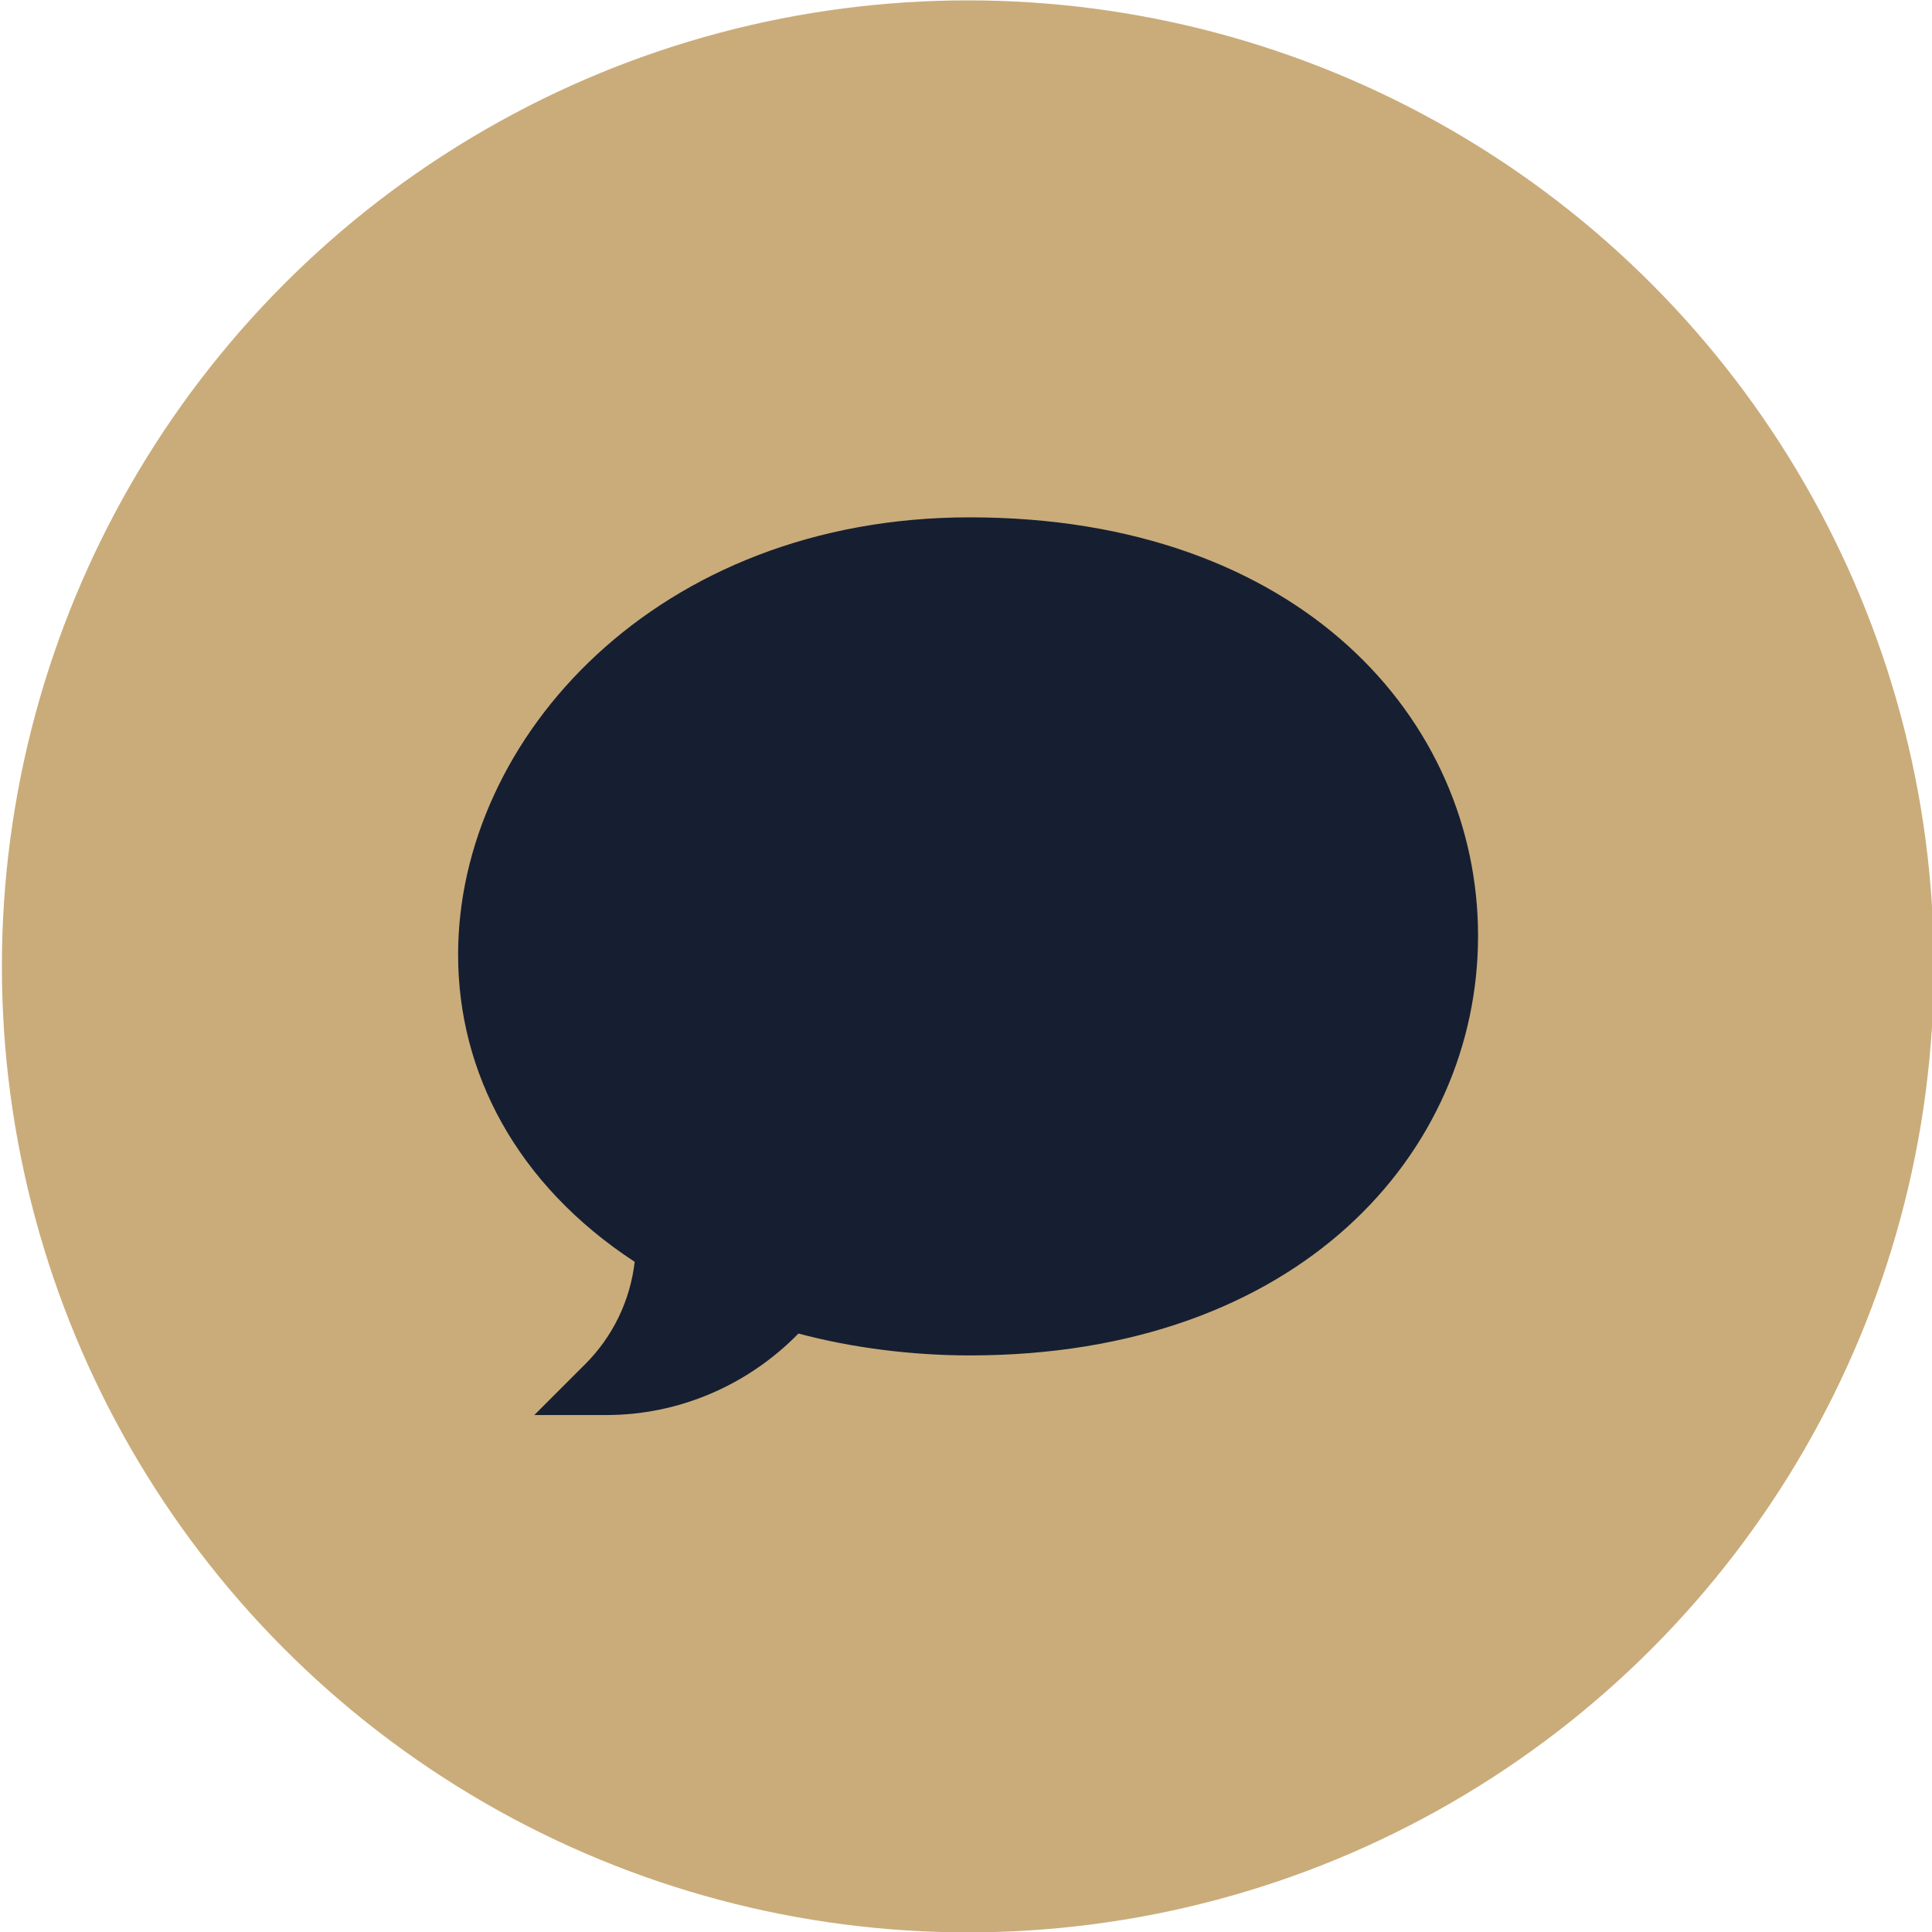
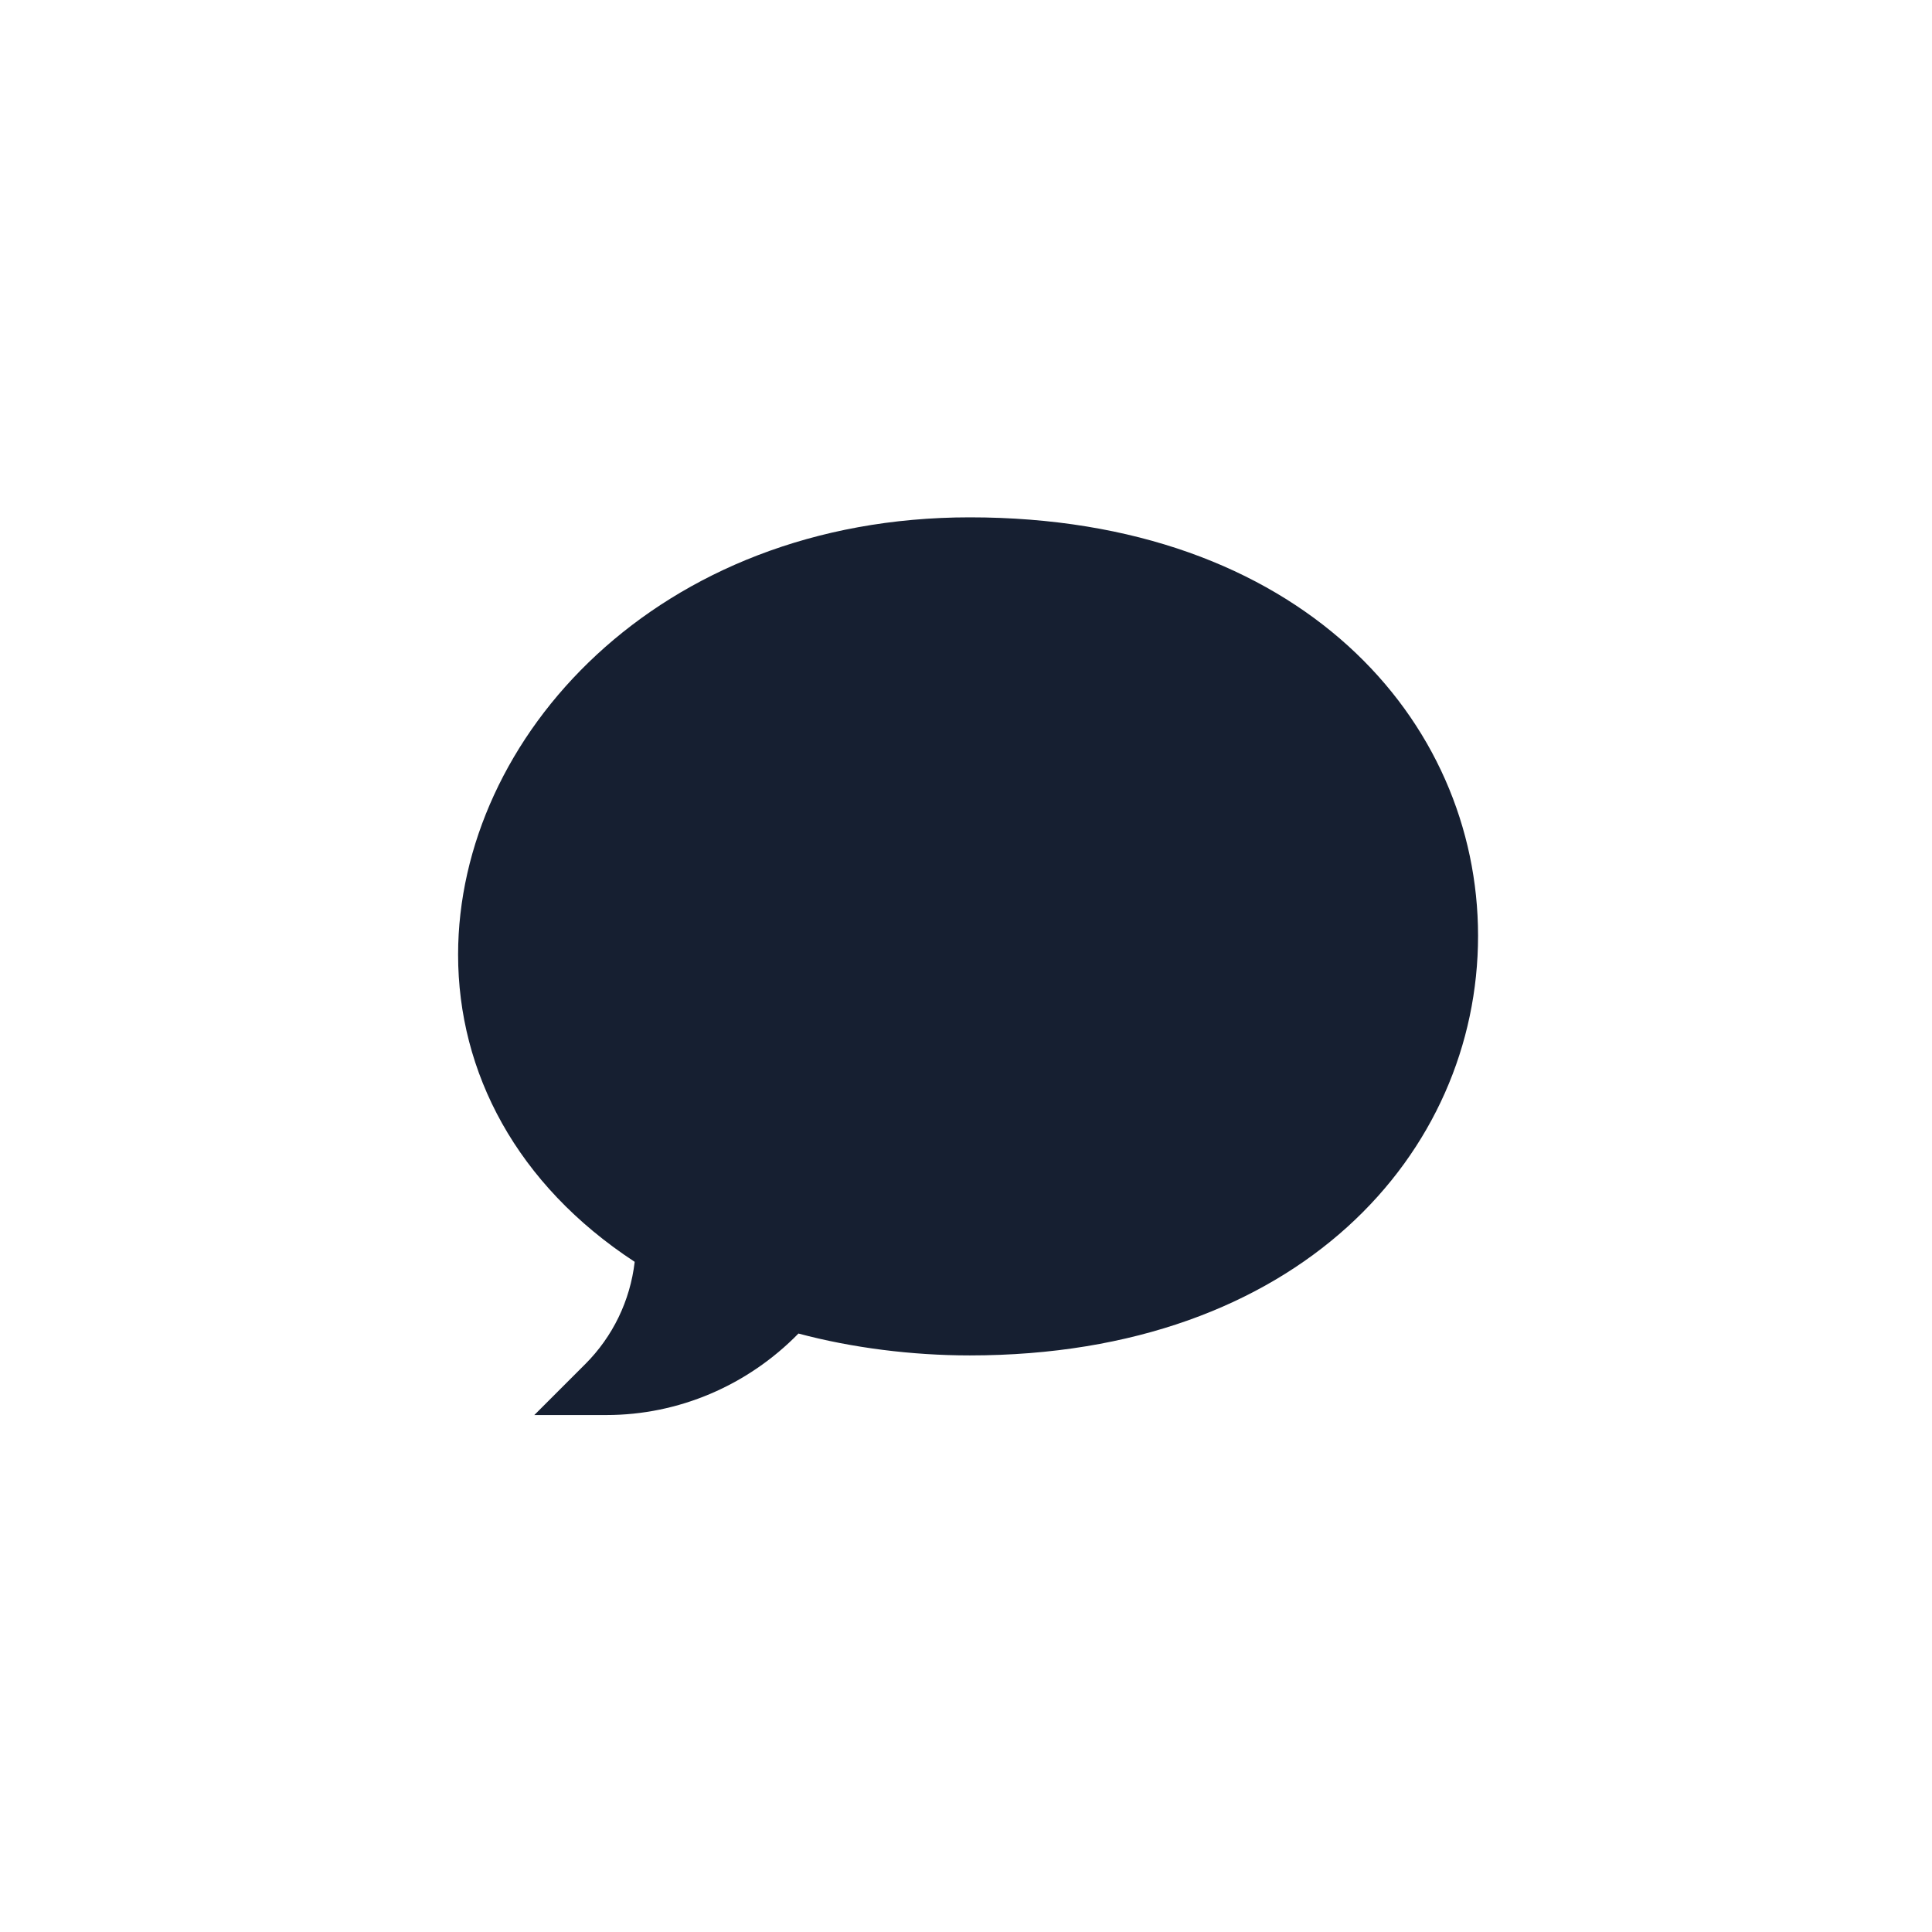
<svg xmlns="http://www.w3.org/2000/svg" version="1.1" id="Layer_1" x="0px" y="0px" viewBox="0 0 512 512" style="enable-background:new 0 0 512 512;" xml:space="preserve">
  <style type="text/css"> .st0{fill:#CAAC7A;} .st1{fill:#161F31;} </style>
-   <circle class="st0" cx="256.5" cy="256.1" r="256" />
  <g id="Speech_Bubble_48_">
    <g>
      <path class="st1" d="M160.7,375h-19.1l13.5-13.5c7.3-7.3,11.9-16.8,13.1-27.1c-31.3-20.5-46.8-50.2-46.8-81.4 c0-57.5,52.8-115.9,135.6-115.9c87.7,0,134.7,53.8,134.7,110.9c0,57.5-47.5,111.2-134.7,111.2c-15.3,0-31.2-2-45.4-5.8 C198.1,367.2,179.8,375,160.7,375z" />
    </g>
  </g>
</svg>